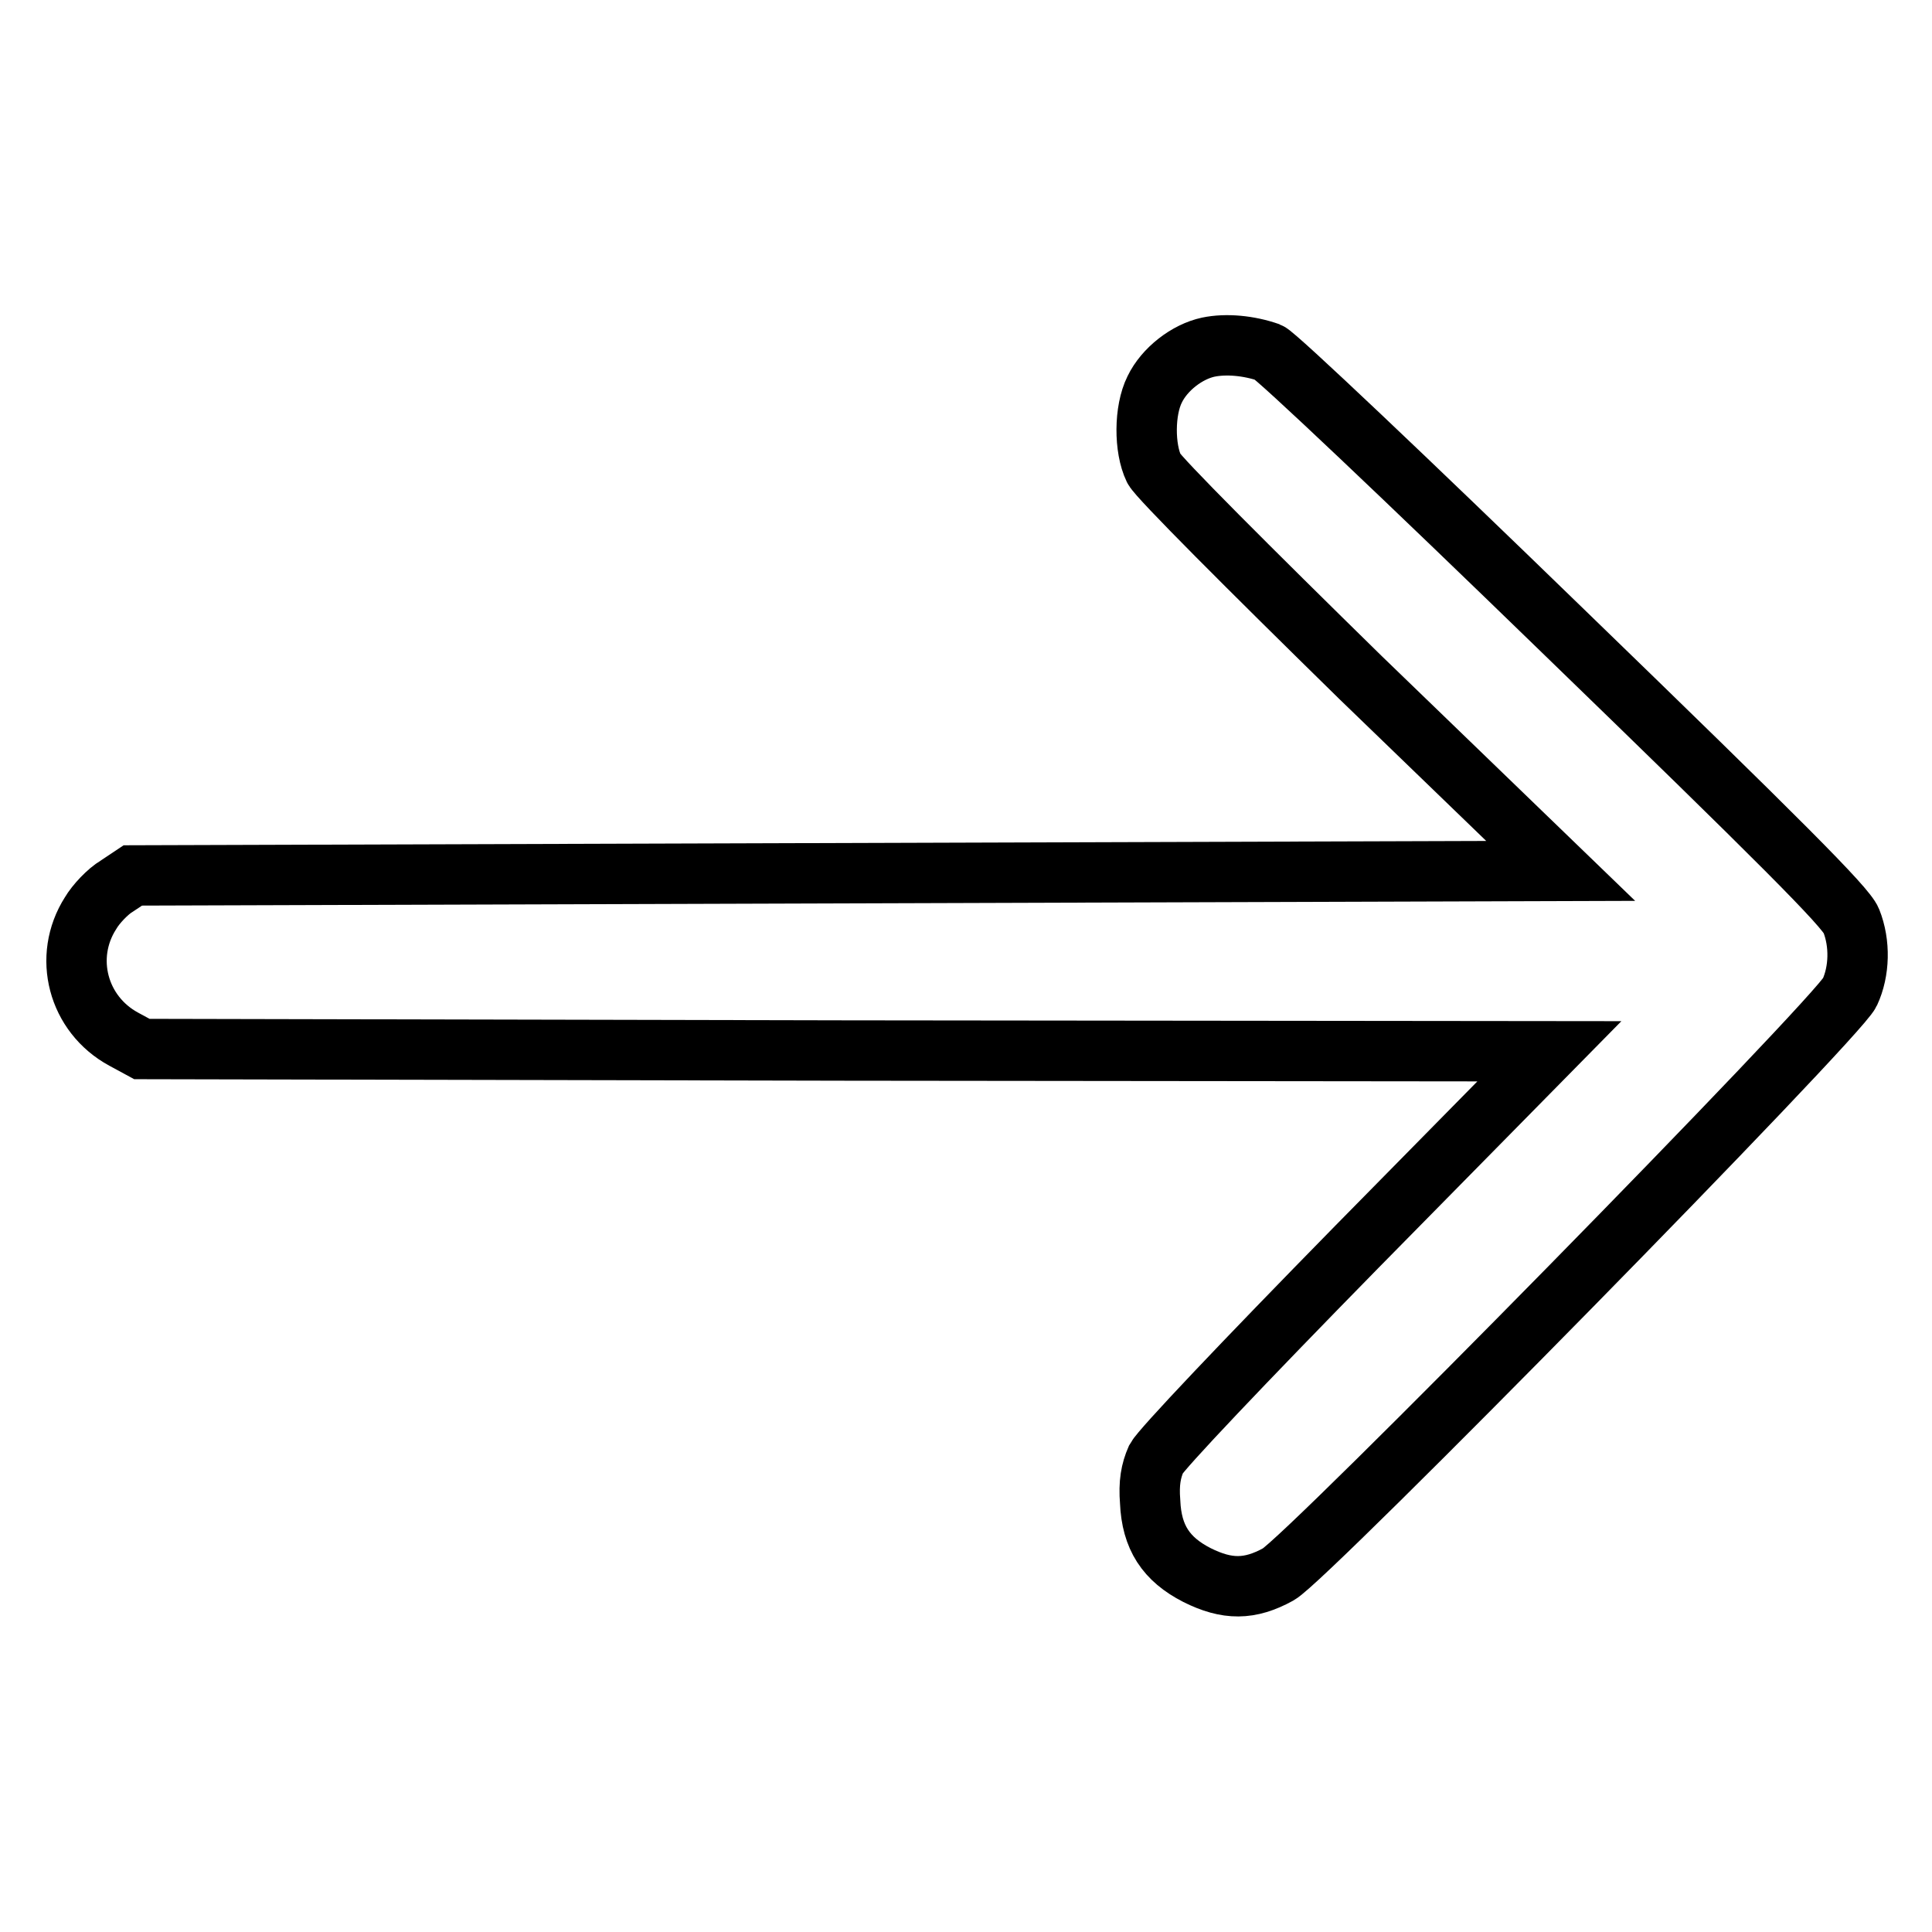
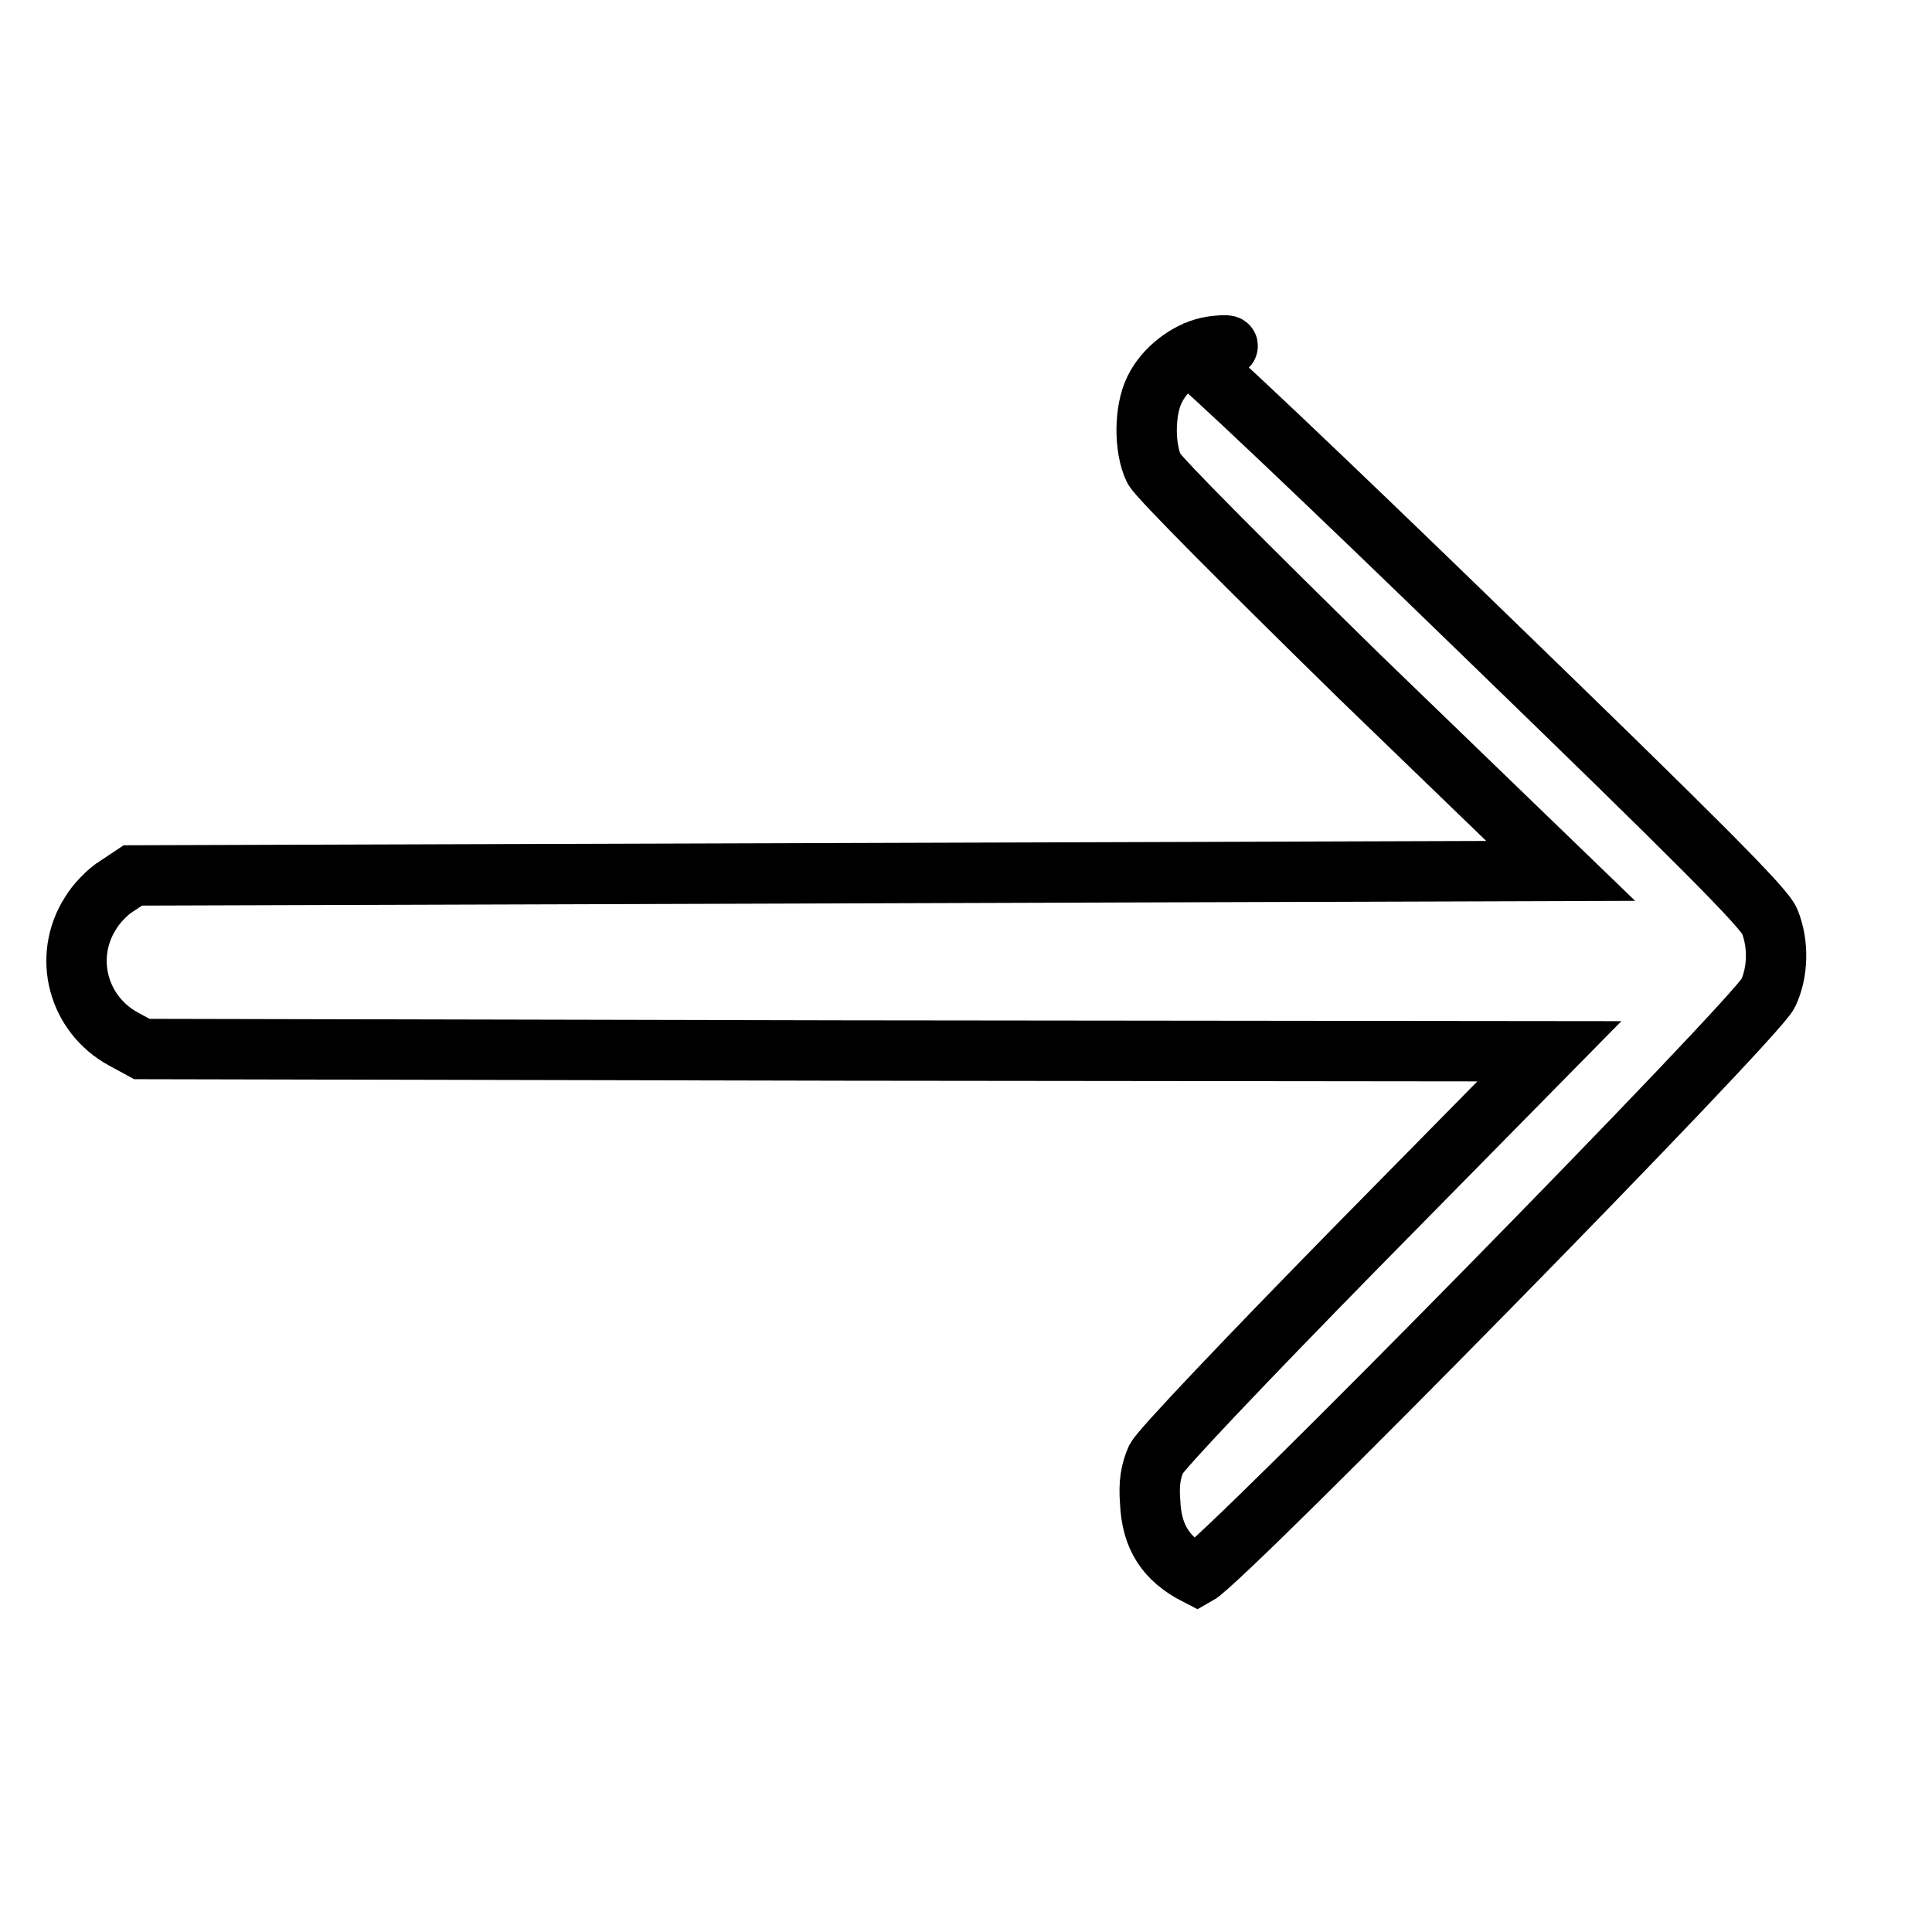
<svg xmlns="http://www.w3.org/2000/svg" version="1.1" x="0px" y="0px" viewBox="0 0 256 256" enable-background="new 0 0 256 256" xml:space="preserve">
  <g>
    <g>
      <g>
-         <path stroke-width="8" fill-opacity="0" stroke="#000000" d="M160.1,46c-2.8,0.6-5.8,2.9-7.1,5.6c-1.4,2.8-1.4,7.8-0.1,10.5c0.6,1.2,12.6,13.2,27.4,27.7l26.5,25.6l-94.6,0.3l-94.6,0.3l-2.1,1.4c-1.2,0.7-2.8,2.4-3.5,3.6c-3.7,5.8-1.7,13.4,4.4,16.7l2.4,1.3l93.3,0.2l93.2,0.1l-25.5,25.9c-15.3,15.6-25.9,26.8-26.6,28.1c-0.7,1.6-1,3.2-0.8,5.7c0.2,4.7,2.1,7.6,6.2,9.7c4,2,7,2,10.8-0.1c3.8-2.1,74.1-73.7,75.7-77.1c1.3-2.8,1.4-6.5,0.2-9.5c-0.7-1.8-9.5-10.6-38.2-38.4c-20.5-19.9-38-36.5-39-36.9C165.5,45.8,162.5,45.5,160.1,46z" />
+         <path stroke-width="8" fill-opacity="0" stroke="#000000" d="M160.1,46c-2.8,0.6-5.8,2.9-7.1,5.6c-1.4,2.8-1.4,7.8-0.1,10.5c0.6,1.2,12.6,13.2,27.4,27.7l26.5,25.6l-94.6,0.3l-94.6,0.3l-2.1,1.4c-1.2,0.7-2.8,2.4-3.5,3.6c-3.7,5.8-1.7,13.4,4.4,16.7l2.4,1.3l93.3,0.2l93.2,0.1l-25.5,25.9c-15.3,15.6-25.9,26.8-26.6,28.1c-0.7,1.6-1,3.2-0.8,5.7c0.2,4.7,2.1,7.6,6.2,9.7c3.8-2.1,74.1-73.7,75.7-77.1c1.3-2.8,1.4-6.5,0.2-9.5c-0.7-1.8-9.5-10.6-38.2-38.4c-20.5-19.9-38-36.5-39-36.9C165.5,45.8,162.5,45.5,160.1,46z" />
      </g>
    </g>
  </g>
</svg>